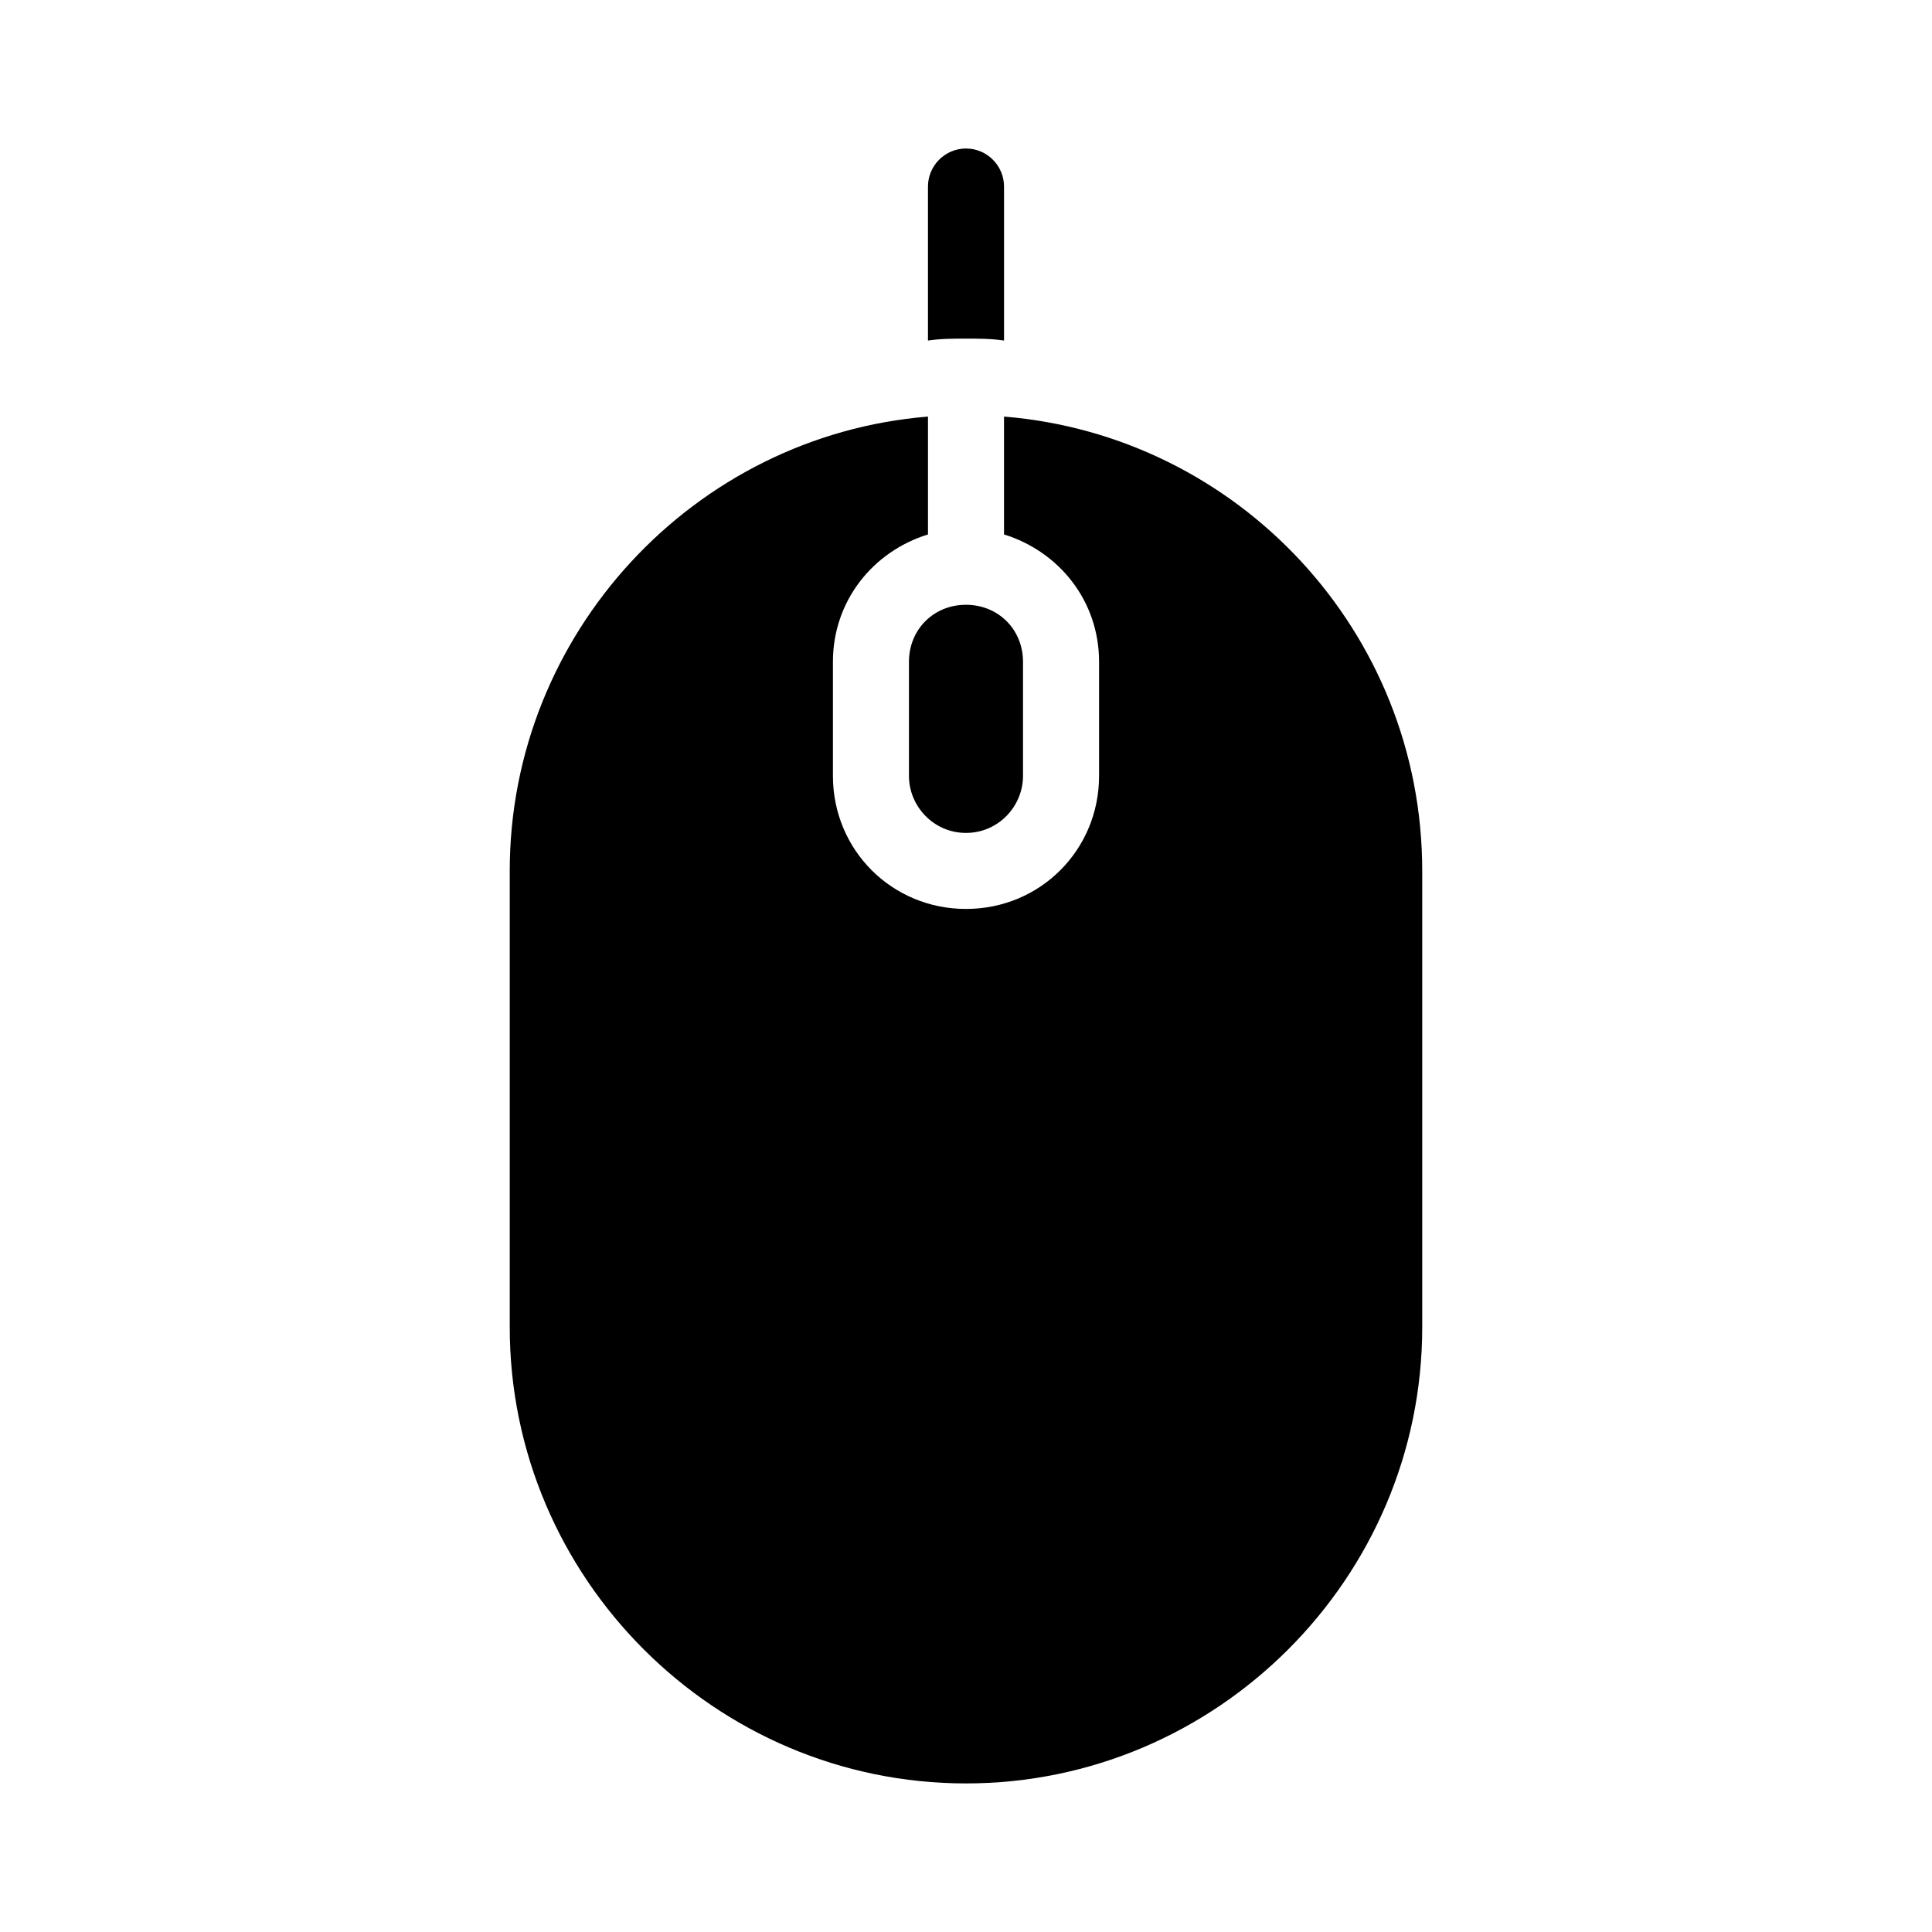
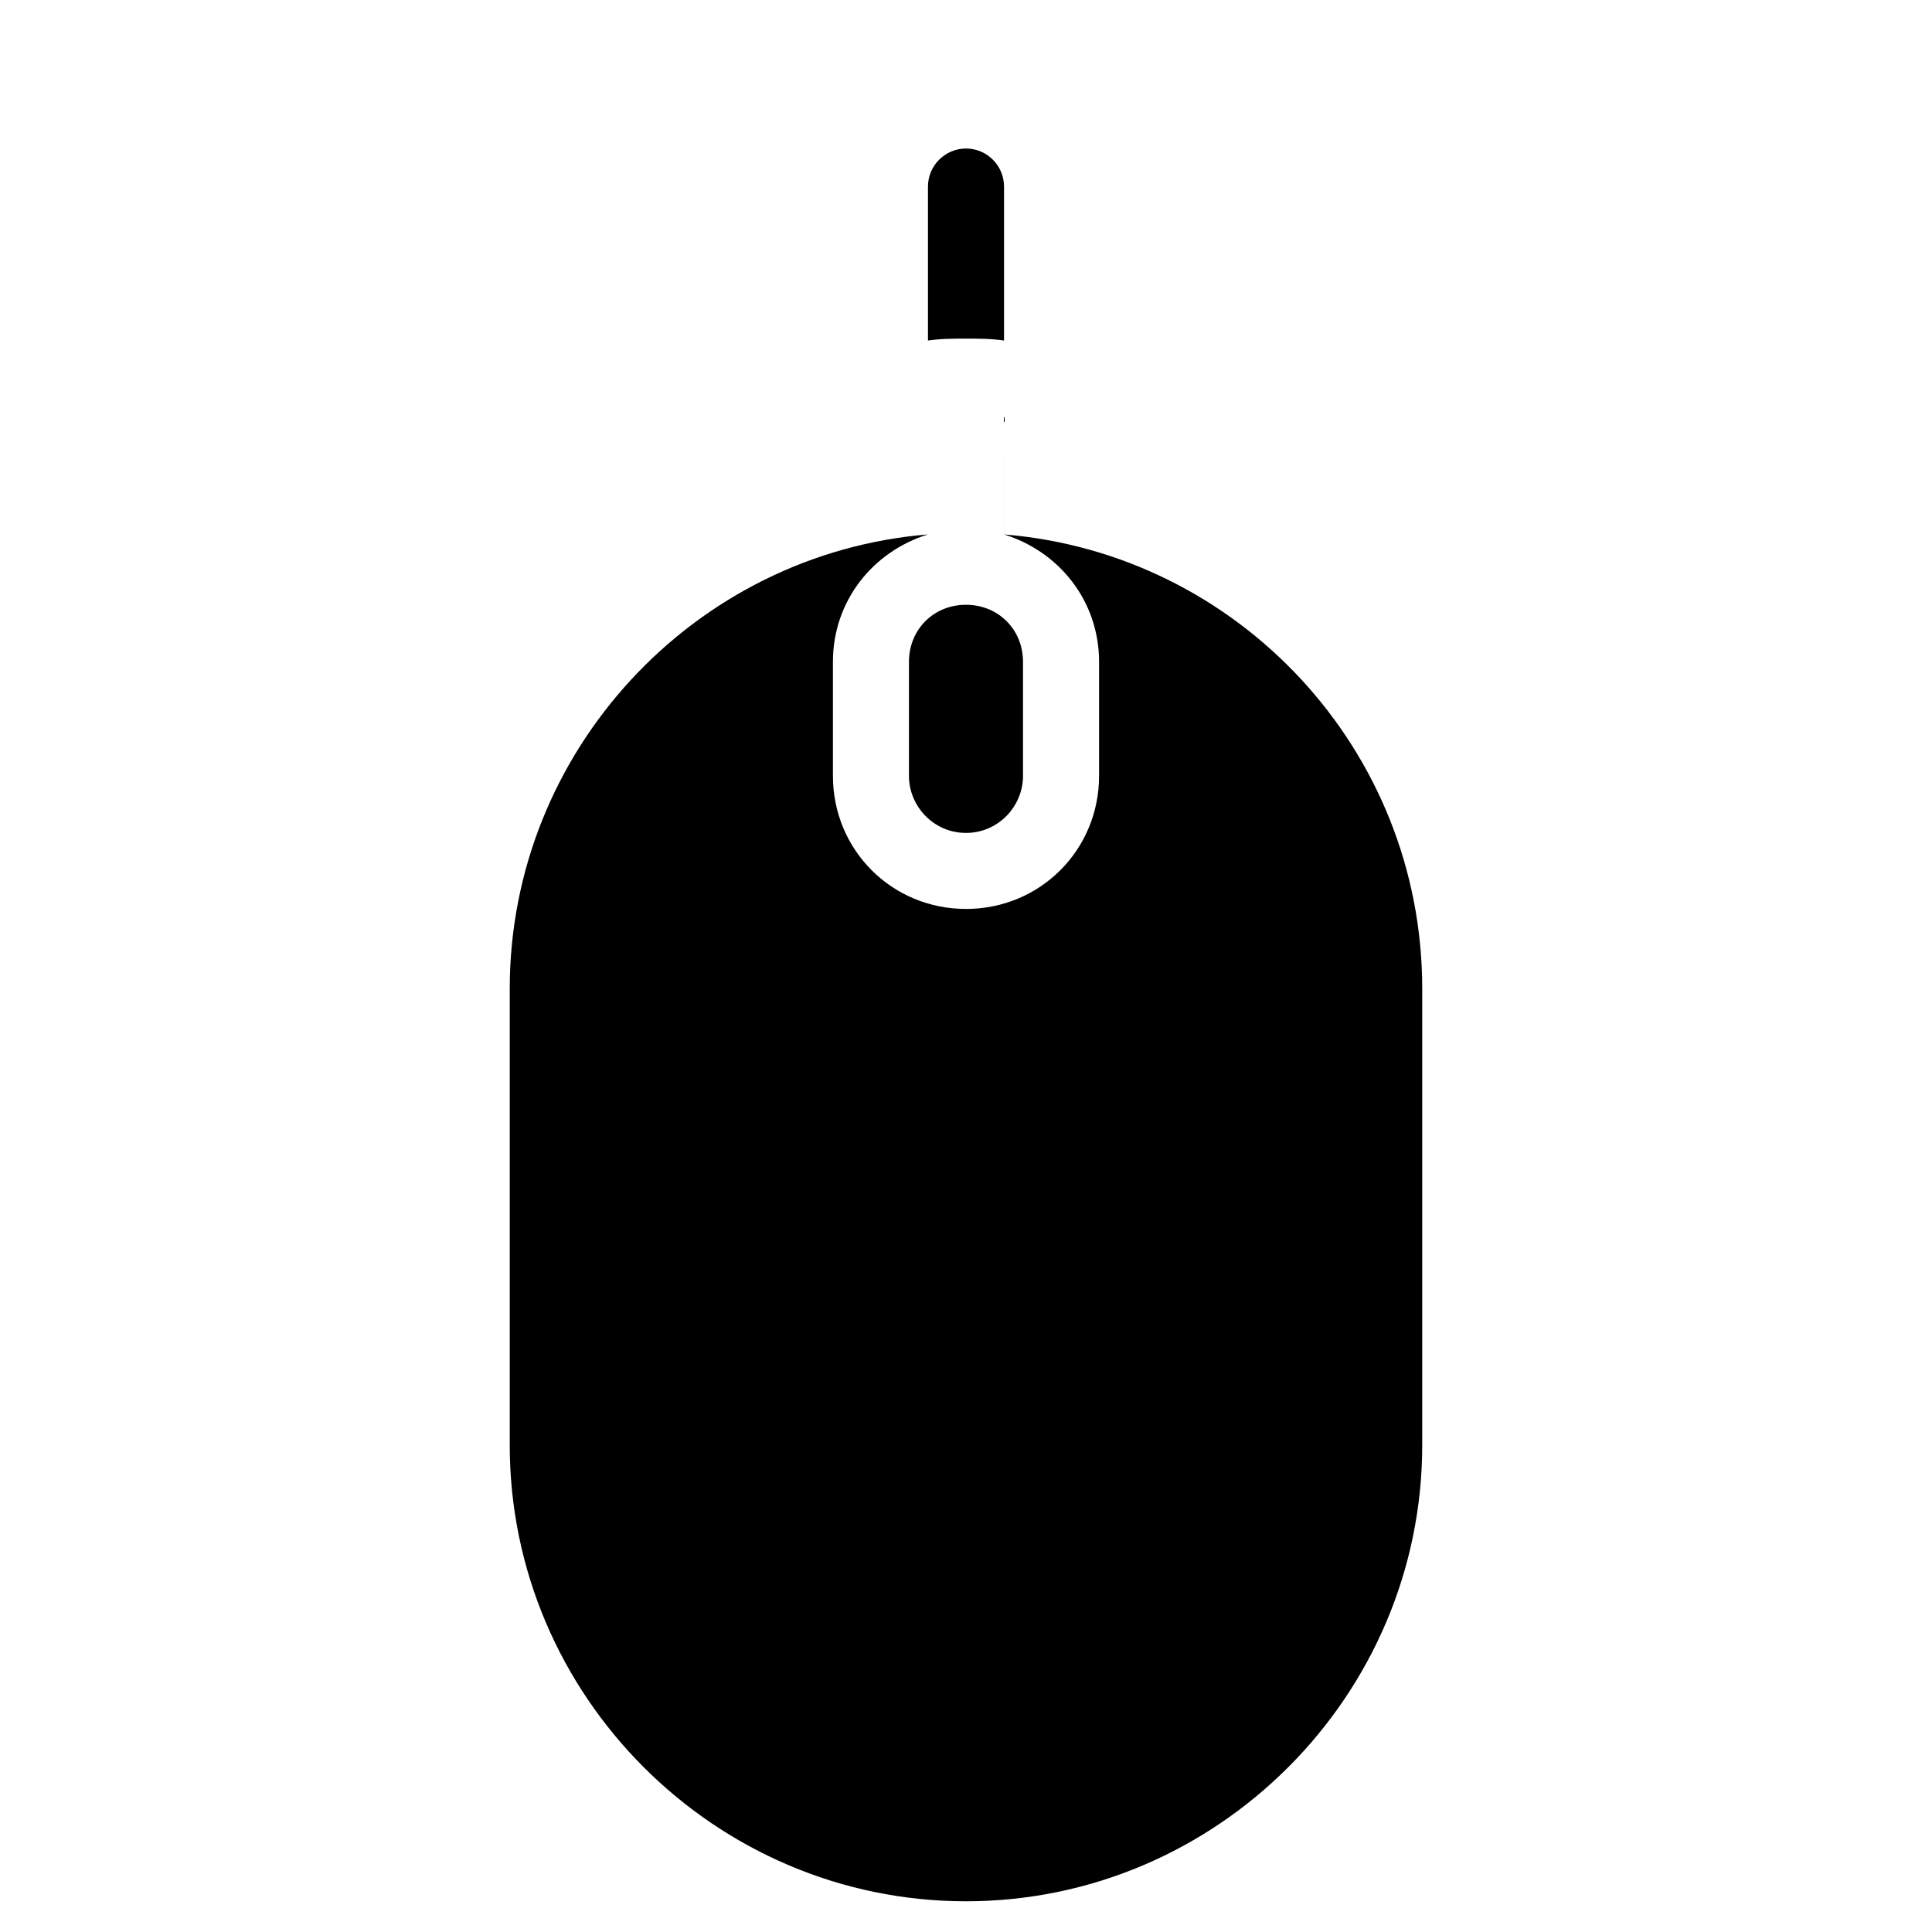
<svg xmlns="http://www.w3.org/2000/svg" fill="#000000" width="800px" height="800px" version="1.1" viewBox="144 144 512 512">
-   <path d="m400 233.74c-3.527 0-6.551 0-10.078 0.504v-40.809c0-5.543 4.535-10.078 10.078-10.078s10.078 4.535 10.078 10.078v40.809c-3.531-0.504-6.555-0.504-10.078-0.504zm10.074 20.656v31.234c14.609 4.535 25.191 17.633 25.191 33.754v30.23c0 19.648-15.617 35.266-35.266 35.266s-35.266-15.617-35.266-35.266v-30.23c0-16.121 10.578-29.223 25.191-33.754v-31.234c-61.969 5.039-110.84 57.434-110.84 120.41v120.91c0 66.504 54.41 120.91 120.91 120.91s120.91-54.41 120.91-120.91v-120.91c0-63.48-48.871-115.37-110.84-120.41zm-25.191 64.992v30.23c0 8.062 6.551 15.113 15.113 15.113 8.566 0 15.113-7.055 15.113-15.113v-30.23c0-8.566-6.551-15.113-15.113-15.113-8.562-0.004-15.113 6.547-15.113 15.113z" />
+   <path d="m400 233.74c-3.527 0-6.551 0-10.078 0.504v-40.809c0-5.543 4.535-10.078 10.078-10.078s10.078 4.535 10.078 10.078v40.809c-3.531-0.504-6.555-0.504-10.078-0.504zm10.074 20.656v31.234c14.609 4.535 25.191 17.633 25.191 33.754v30.23c0 19.648-15.617 35.266-35.266 35.266s-35.266-15.617-35.266-35.266v-30.23c0-16.121 10.578-29.223 25.191-33.754c-61.969 5.039-110.84 57.434-110.84 120.41v120.91c0 66.504 54.41 120.91 120.91 120.91s120.91-54.41 120.91-120.91v-120.91c0-63.48-48.871-115.37-110.84-120.41zm-25.191 64.992v30.23c0 8.062 6.551 15.113 15.113 15.113 8.566 0 15.113-7.055 15.113-15.113v-30.23c0-8.566-6.551-15.113-15.113-15.113-8.562-0.004-15.113 6.547-15.113 15.113z" />
</svg>